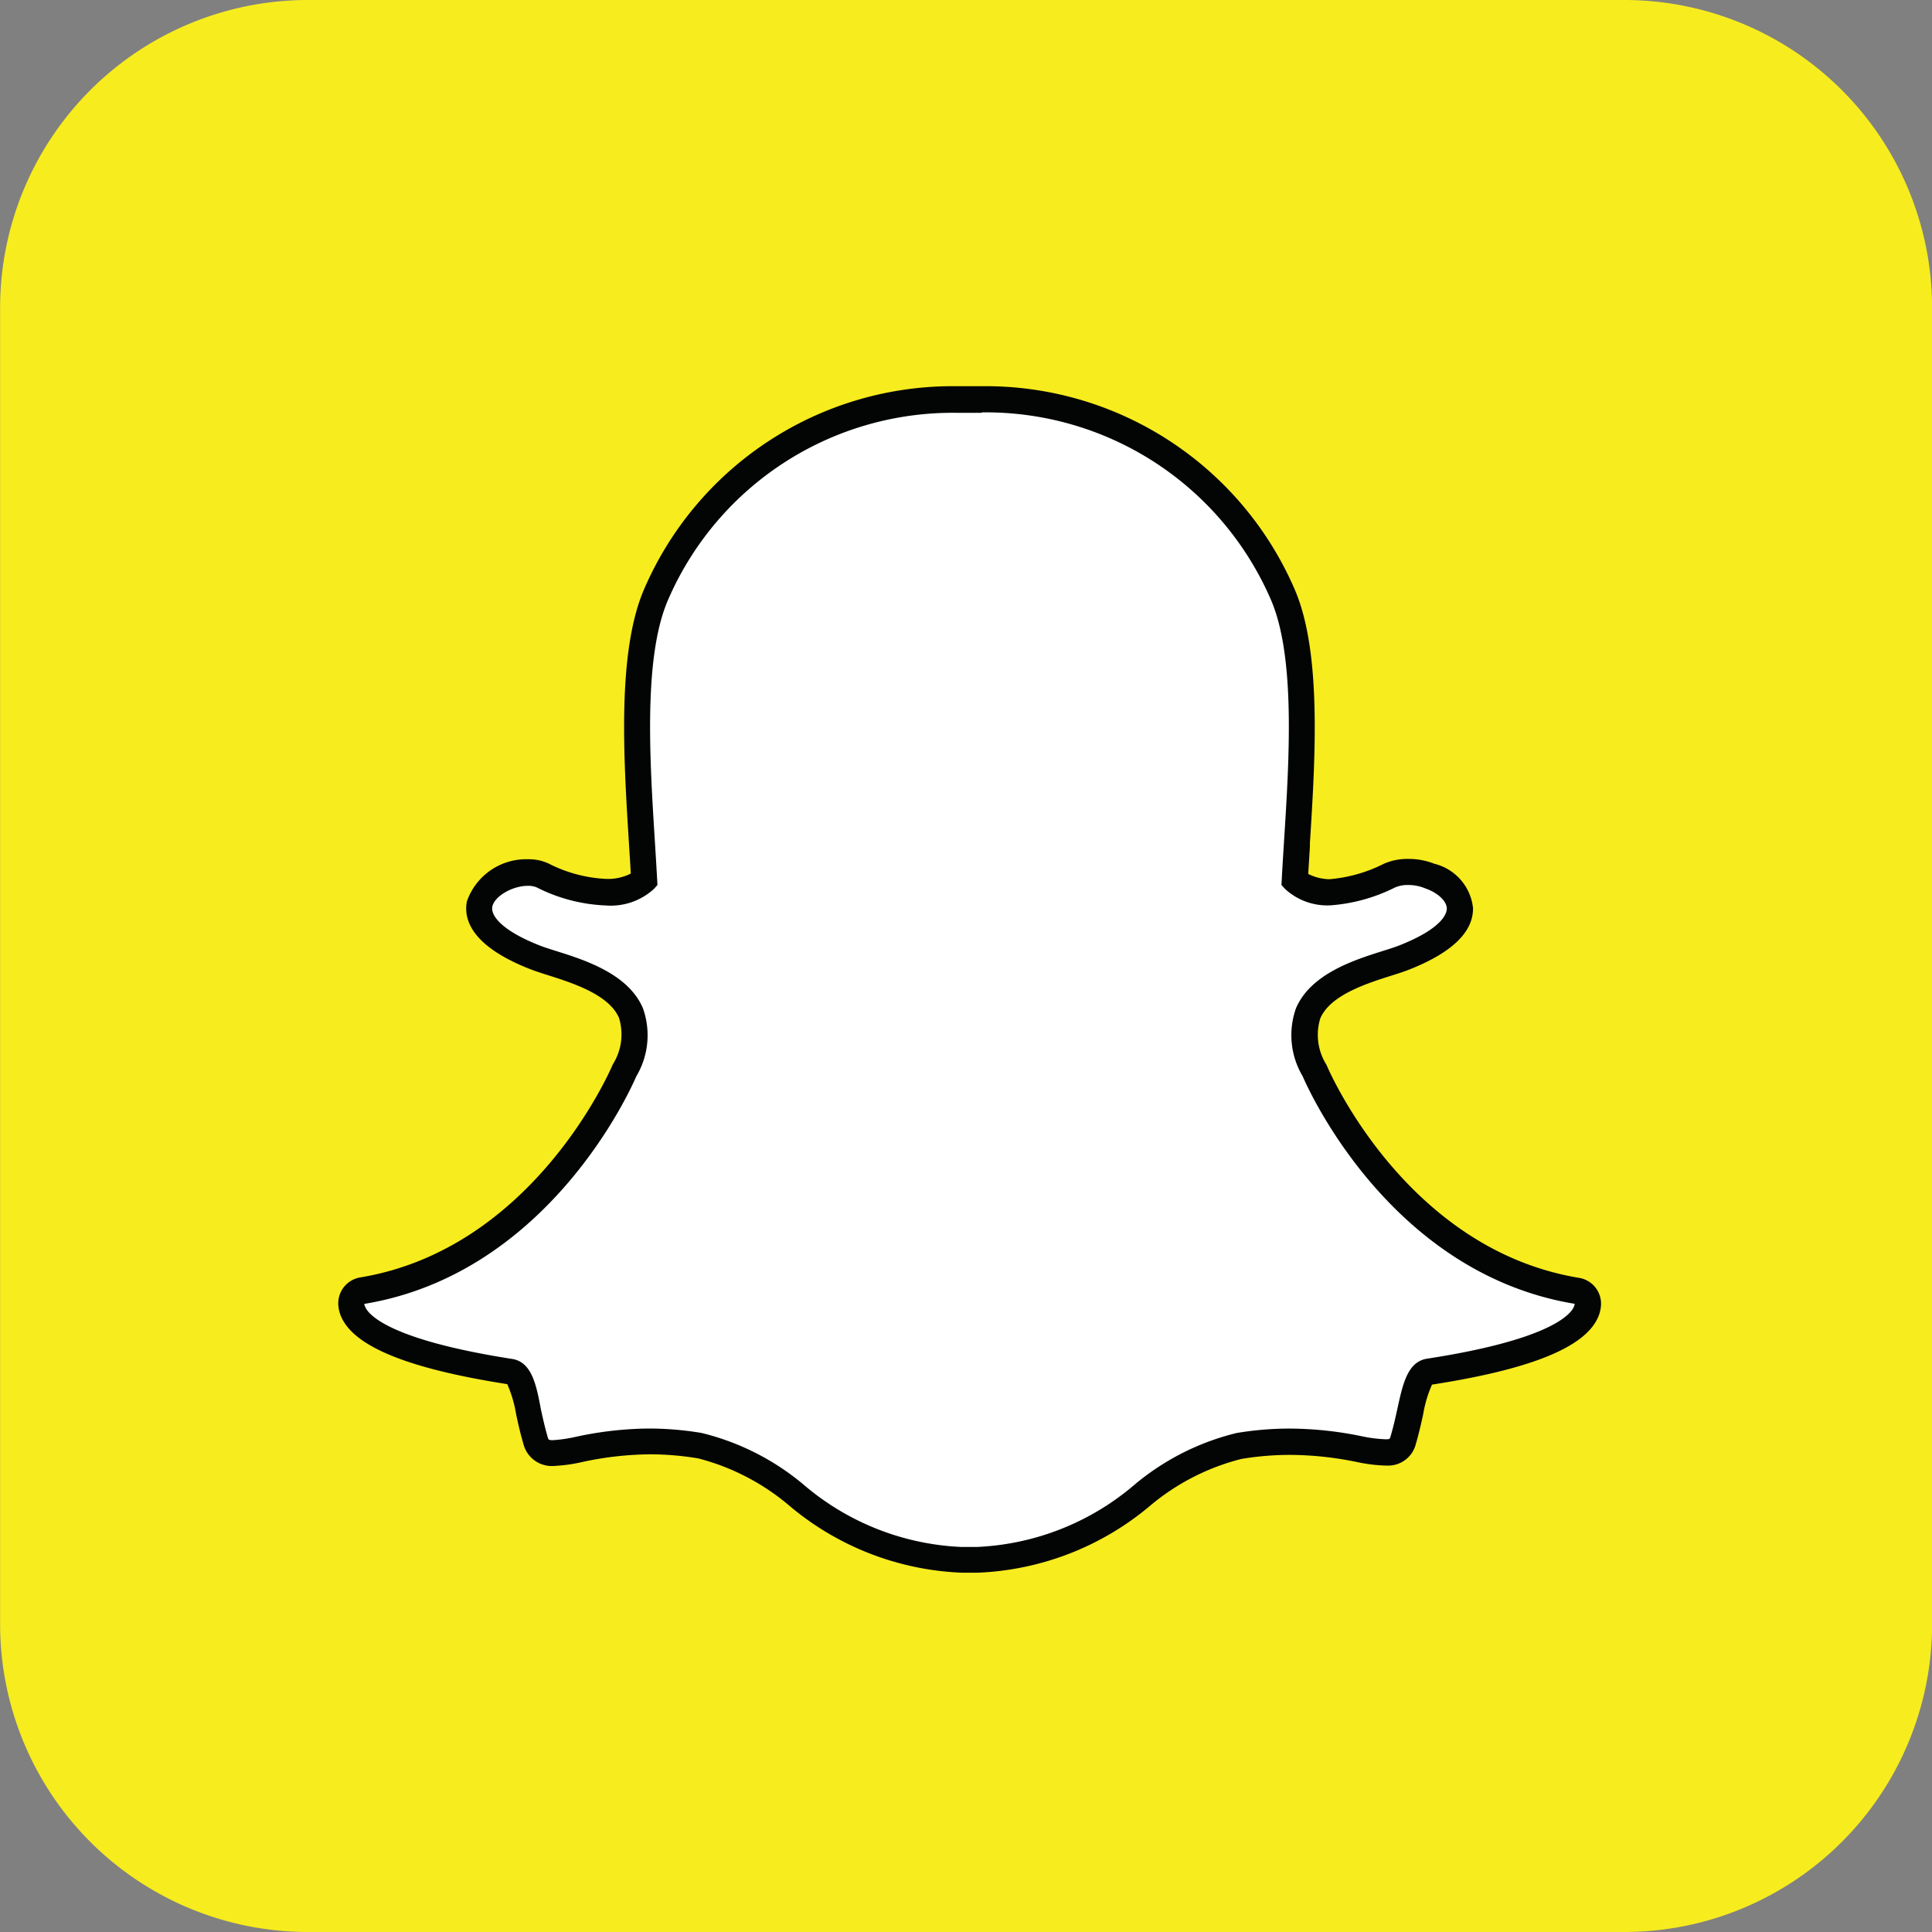
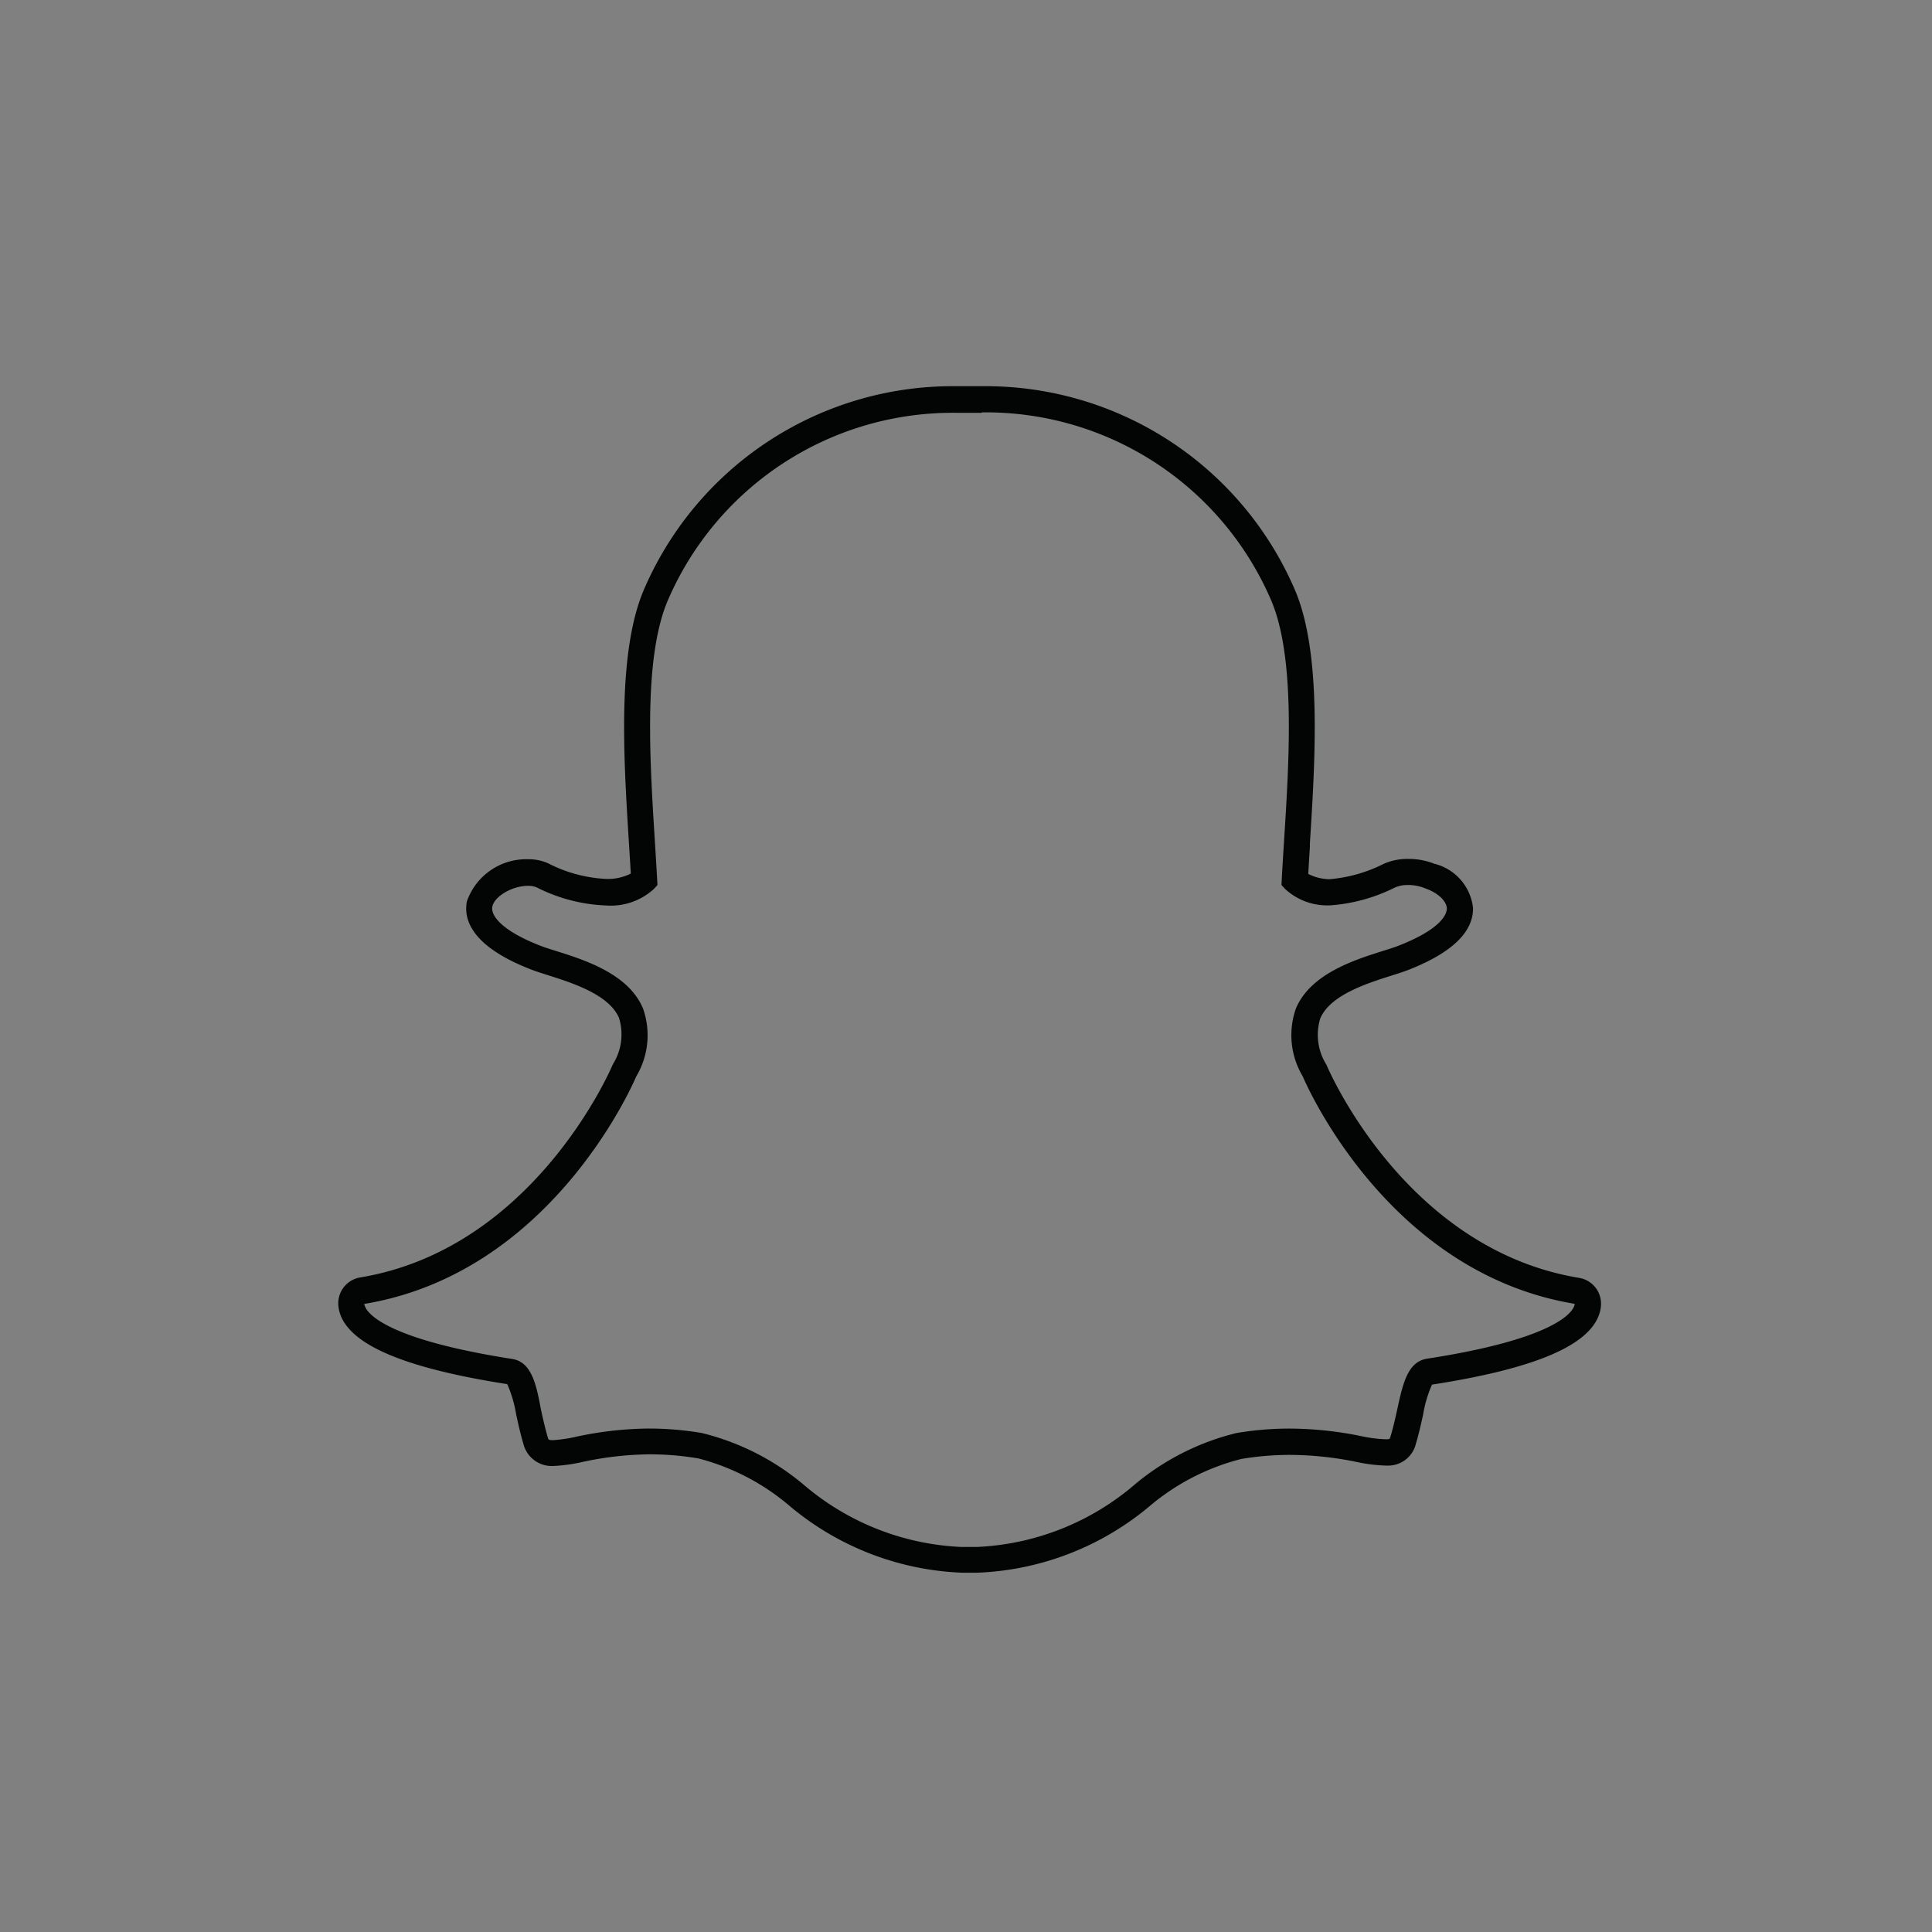
<svg xmlns="http://www.w3.org/2000/svg" width="40" height="40" viewBox="0 0 40 40">
  <rect x="0" y="0" width="40" height="40" fill="#808080" stroke="none" />
  <g id="_5296508_snapchat_logo_ghost_snap_snapchat_social_media_icon" data-name="5296508_snapchat logo_ghost_snap_snapchat_social media_icon" transform="translate(0.002)">
-     <path id="Path_17" data-name="Path 17" d="M33.624,0A6.374,6.374,0,0,1,40,6.374V33.626A6.374,6.374,0,0,1,33.624,40H6.372A6.374,6.374,0,0,1,0,33.626V6.374A6.374,6.374,0,0,1,6.372,0H33.624Z" transform="translate(0)" fill="#f7ec1e" />
-     <path id="Path_18" data-name="Path 18" d="M80.936,104.008c-.066,0-.131,0-.2,0h0c-.041,0-.085,0-.128,0a5.6,5.6,0,0,1-3.432-1.354,5.006,5.006,0,0,0-1.986-1.013,6.406,6.406,0,0,0-1.043-.088,7.136,7.136,0,0,0-1.445.163,3.166,3.166,0,0,1-.539.078.339.339,0,0,1-.374-.267c-.06-.2-.1-.4-.145-.593-.108-.493-.184-.8-.39-.827-2.406-.372-3.095-.878-3.248-1.238a.463.463,0,0,1-.037-.154.271.271,0,0,1,.227-.282c3.7-.609,5.357-4.389,5.426-4.55l.006-.013a1.409,1.409,0,0,0,.132-1.183c-.254-.6-1.082-.861-1.63-1.035-.134-.042-.261-.083-.361-.122-1.093-.432-1.184-.876-1.142-1.1a1.033,1.033,0,0,1,1-.654.7.7,0,0,1,.3.06,3.186,3.186,0,0,0,1.318.347,1.087,1.087,0,0,0,.787-.251c-.013-.25-.03-.512-.047-.782-.11-1.749-.247-3.921.307-5.162a6.691,6.691,0,0,1,6.212-4.006l.455,0h.061a6.7,6.7,0,0,1,6.223,4.009c.553,1.241.416,3.415.306,5.163l0,.076c-.015.243-.03.48-.042.706a1.054,1.054,0,0,0,.718.25h0a3.3,3.3,0,0,0,1.242-.345.936.936,0,0,1,.386-.076,1.178,1.178,0,0,1,.444.085l.008,0a.816.816,0,0,1,.62.664c0,.256-.191.641-1.15,1.02-.1.039-.227.079-.361.122-.549.174-1.376.437-1.63,1.035a1.408,1.408,0,0,0,.132,1.183l.006.013c.069.16,1.726,3.939,5.426,4.549a.271.271,0,0,1,.227.283.454.454,0,0,1-.038.155c-.153.357-.841.863-3.248,1.235-.2.03-.273.286-.39.824-.043.2-.086.388-.145.59a.322.322,0,0,1-.344.257h-.03a3.013,3.013,0,0,1-.539-.068,7.188,7.188,0,0,0-1.446-.153,6.413,6.413,0,0,0-1.044.088,5,5,0,0,0-1.984,1.012,5.6,5.6,0,0,1-3.434,1.355Z" transform="translate(-60.702 -71.702)" fill="#fff" />
    <path id="Path_19" data-name="Path 19" d="M77.326,76h-.065l-.452,0a6.958,6.958,0,0,0-6.459,4.167c-.58,1.3-.441,3.51-.33,5.286.013.209.027.427.039.637a1.041,1.041,0,0,1-.509.111,2.924,2.924,0,0,1-1.2-.322.97.97,0,0,0-.414-.085,1.3,1.3,0,0,0-1.271.874c-.072.377.1.926,1.308,1.4.109.043.241.085.38.129.5.159,1.257.4,1.462.882a1.161,1.161,0,0,1-.126.958l-.012.026c-.067.155-1.667,3.8-5.221,4.389a.543.543,0,0,0-.453.565.731.731,0,0,0,.058.244c.267.624,1.392,1.08,3.44,1.4a2.546,2.546,0,0,1,.183.619c.043.2.087.4.15.613a.606.606,0,0,0,.634.462,3.3,3.3,0,0,0,.591-.083,6.9,6.9,0,0,1,1.394-.158,6.136,6.136,0,0,1,1,.084,4.74,4.74,0,0,1,1.873.967,5.9,5.9,0,0,0,3.589,1.4c.044,0,.088,0,.132,0s.12,0,.191,0a5.9,5.9,0,0,0,3.589-1.4A4.742,4.742,0,0,1,82.7,98.21a6.123,6.123,0,0,1,1-.084,6.947,6.947,0,0,1,1.394.148,3.275,3.275,0,0,0,.59.073h.03a.59.59,0,0,0,.6-.453c.062-.21.106-.407.15-.607a2.527,2.527,0,0,1,.183-.616c2.049-.318,3.174-.774,3.44-1.4a.722.722,0,0,0,.059-.245.542.542,0,0,0-.453-.565c-3.555-.586-5.155-4.234-5.221-4.389l-.012-.026a1.16,1.16,0,0,1-.126-.957c.205-.483.961-.723,1.461-.882.14-.044.272-.086.38-.129.886-.35,1.331-.78,1.321-1.278a1.061,1.061,0,0,0-.8-.913h0a1.453,1.453,0,0,0-.545-.1,1.206,1.206,0,0,0-.5.1,3.051,3.051,0,0,1-1.127.32,1,1,0,0,1-.439-.109c.01-.18.022-.366.034-.559l0-.075c.112-1.777.251-3.988-.329-5.29A6.969,6.969,0,0,0,77.326,76Zm0,.542A6.429,6.429,0,0,1,83.3,80.394c.526,1.18.392,3.318.283,5.035-.017.272-.034.536-.047.789l-.006.108.073.081a1.287,1.287,0,0,0,.911.342h.02a3.554,3.554,0,0,0,1.348-.371.655.655,0,0,1,.271-.051.906.906,0,0,1,.342.065l.015.006c.258.09.44.261.444.415,0,.088-.064.4-.979.763-.089.035-.207.073-.344.116-.6.189-1.495.474-1.8,1.187a1.665,1.665,0,0,0,.139,1.409c.108.252,1.807,4.08,5.631,4.71a.176.176,0,0,1-.016.061c-.065.153-.477.68-3.04,1.075-.4.062-.5.511-.614,1.034-.041.187-.083.376-.141.571-.017.059-.021.063-.084.063h-.03a2.836,2.836,0,0,1-.487-.063,7.5,7.5,0,0,0-1.5-.158,6.672,6.672,0,0,0-1.088.092,5.2,5.2,0,0,0-2.1,1.059,5.381,5.381,0,0,1-3.276,1.3c-.062,0-.123,0-.185,0h-.032c-.035,0-.07,0-.107,0a5.383,5.383,0,0,1-3.276-1.3,5.2,5.2,0,0,0-2.1-1.06,6.673,6.673,0,0,0-1.088-.092,7.382,7.382,0,0,0-1.5.168,3.041,3.041,0,0,1-.487.073c-.093,0-.095-.005-.114-.072-.057-.2-.1-.389-.14-.576C68.1,96.653,68,96.2,67.6,96.139c-2.563-.4-2.975-.924-3.04-1.077A.179.179,0,0,1,64.541,95c3.824-.63,5.523-4.458,5.631-4.71a1.663,1.663,0,0,0,.139-1.409c-.3-.713-1.2-1-1.8-1.188-.136-.043-.254-.08-.344-.116-.773-.305-1.01-.613-.975-.8.041-.215.413-.433.738-.433a.442.442,0,0,1,.184.034,3.454,3.454,0,0,0,1.433.373,1.322,1.322,0,0,0,.992-.344l.072-.08-.006-.108c-.014-.252-.03-.516-.047-.788-.108-1.718-.243-3.854.284-5.034a6.421,6.421,0,0,1,5.965-3.846l.458,0h.059Z" transform="translate(-57.001 -68.004)" fill="#030505" />
  </g>
</svg>